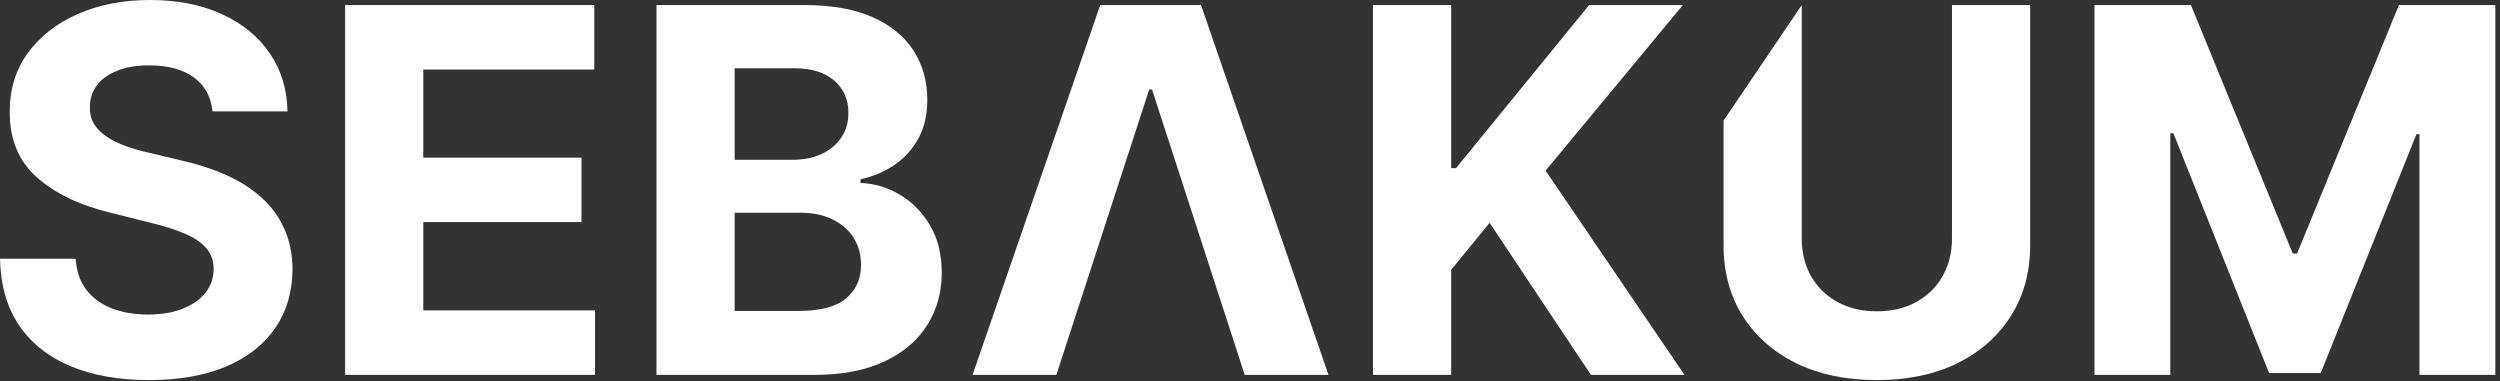
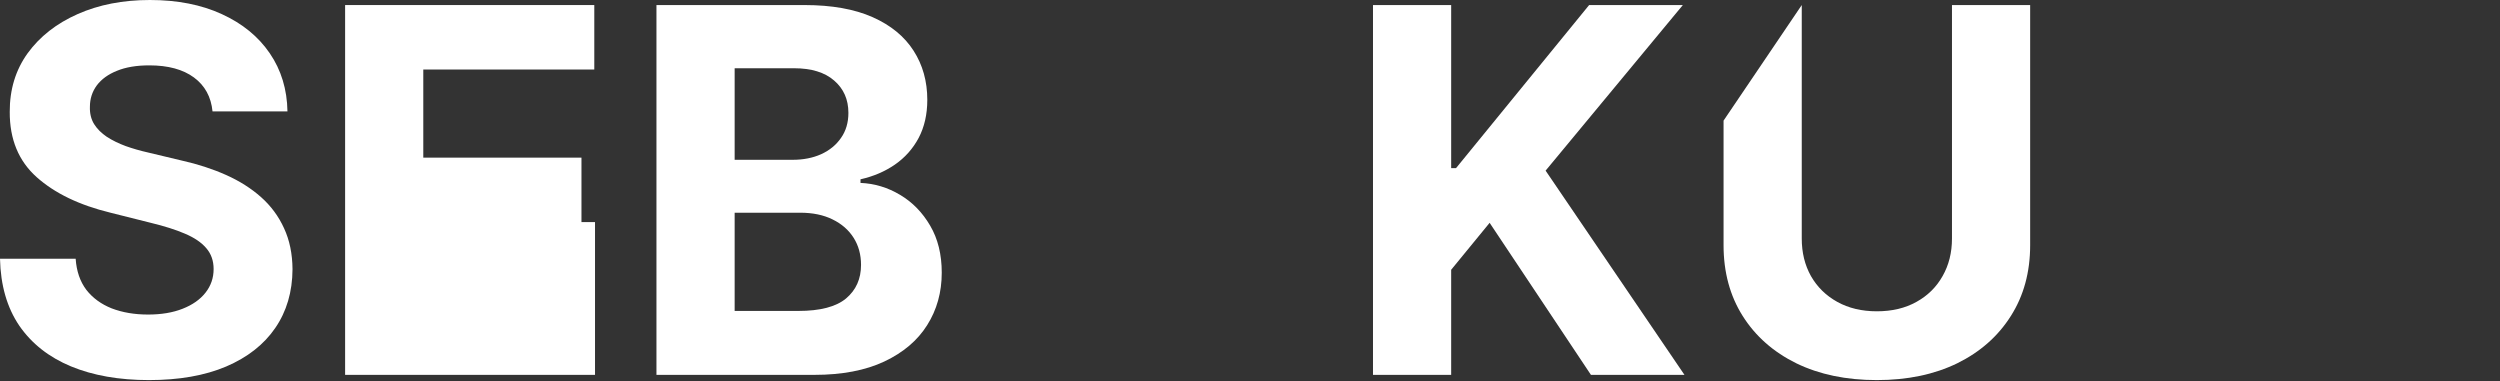
<svg xmlns="http://www.w3.org/2000/svg" width="177" height="27" viewBox="0 0 177 27" fill="none">
  <rect x="0" y="0" width="177" height="27" fill="#333333" stroke="none" />
  <path d="M15.047 7.888C14.945 6.857 14.506 6.055 13.73 5.484C12.955 4.913 11.902 4.628 10.572 4.628C9.669 4.628 8.906 4.756 8.284 5.011C7.662 5.259 7.185 5.604 6.852 6.047C6.528 6.49 6.366 6.993 6.366 7.555C6.349 8.024 6.447 8.433 6.661 8.783C6.882 9.132 7.185 9.435 7.568 9.69C7.952 9.938 8.395 10.155 8.898 10.342C9.401 10.521 9.938 10.675 10.508 10.803L12.861 11.365C14.003 11.621 15.051 11.962 16.006 12.388C16.96 12.814 17.787 13.338 18.486 13.96C19.185 14.582 19.726 15.315 20.11 16.159C20.502 17.003 20.702 17.97 20.71 19.061C20.702 20.663 20.293 22.053 19.483 23.229C18.682 24.396 17.523 25.304 16.006 25.952C14.497 26.591 12.678 26.91 10.547 26.91C8.433 26.91 6.592 26.587 5.024 25.939C3.464 25.291 2.246 24.332 1.368 23.062C0.499 21.784 0.043 20.203 0 18.32H5.357C5.416 19.197 5.668 19.93 6.111 20.518C6.562 21.098 7.163 21.537 7.913 21.835C8.672 22.125 9.528 22.27 10.483 22.27C11.421 22.27 12.234 22.134 12.925 21.861C13.624 21.588 14.165 21.209 14.548 20.723C14.932 20.237 15.124 19.679 15.124 19.048C15.124 18.46 14.949 17.966 14.6 17.565C14.259 17.165 13.756 16.824 13.091 16.543C12.435 16.261 11.629 16.006 10.675 15.776L7.824 15.06C5.616 14.523 3.874 13.683 2.595 12.541C1.317 11.399 0.682 9.861 0.69 7.926C0.682 6.341 1.104 4.956 1.956 3.771C2.817 2.587 3.997 1.662 5.497 0.997C6.997 0.332 8.702 0 10.611 0C12.554 0 14.25 0.332 15.699 0.997C17.156 1.662 18.29 2.587 19.099 3.771C19.909 4.956 20.327 6.328 20.352 7.888H15.047Z" fill="white" />
-   <path d="M24.434 26.54V0.358H42.076V4.922H29.969V11.161H41.168V15.724H29.969V21.976H42.127V26.54H24.434Z" fill="white" />
+   <path d="M24.434 26.54V0.358H42.076V4.922H29.969V11.161H41.168V15.724H29.969H42.127V26.54H24.434Z" fill="white" />
  <path d="M46.477 26.54V0.358H56.96C58.886 0.358 60.493 0.643 61.78 1.214C63.067 1.786 64.034 2.578 64.682 3.592C65.329 4.598 65.653 5.757 65.653 7.07C65.653 8.092 65.449 8.991 65.04 9.767C64.63 10.534 64.068 11.165 63.352 11.659C62.645 12.145 61.835 12.49 60.923 12.695V12.95C61.92 12.993 62.853 13.274 63.723 13.794C64.601 14.314 65.312 15.043 65.858 15.98C66.403 16.909 66.676 18.017 66.676 19.304C66.676 20.693 66.331 21.933 65.641 23.024C64.959 24.107 63.949 24.963 62.611 25.594C61.273 26.224 59.623 26.54 57.663 26.54H46.477ZM52.013 22.014H56.525C58.068 22.014 59.193 21.72 59.9 21.132C60.608 20.535 60.961 19.743 60.961 18.754C60.961 18.03 60.787 17.391 60.437 16.837C60.088 16.283 59.589 15.848 58.941 15.533C58.302 15.217 57.54 15.06 56.653 15.06H52.013V22.014ZM52.013 11.314H56.116C56.875 11.314 57.548 11.182 58.136 10.918C58.733 10.645 59.202 10.261 59.542 9.767C59.892 9.273 60.067 8.68 60.067 7.99C60.067 7.044 59.73 6.281 59.057 5.702C58.392 5.122 57.446 4.832 56.218 4.832H52.013V11.314Z" fill="white" />
-   <path d="M74.791 26.54H68.859L77.897 0.358H85.031L94.056 26.54H88.125L81.566 6.341H81.362L74.791 26.54Z" fill="white" />
  <path d="M97.208 26.54V0.358H102.743V11.902H103.088L112.51 0.358H119.145L109.429 12.081L119.26 26.54H112.638L105.466 15.776L102.743 19.099V26.54H97.208Z" fill="white" />
  <path d="M138.2 0.358H143.735V17.361C143.735 19.27 143.279 20.94 142.368 22.372C141.464 23.804 140.199 24.921 138.571 25.722C136.943 26.514 135.047 26.91 132.882 26.91C130.709 26.91 128.808 26.514 127.18 25.722C125.552 24.921 124.287 23.804 123.383 22.372C122.48 20.94 122.028 19.27 122.028 17.361V8.54L127.564 0.358V16.888C127.564 17.885 127.781 18.771 128.216 19.547C128.659 20.322 129.281 20.932 130.082 21.375C130.883 21.818 131.816 22.04 132.882 22.04C133.956 22.04 134.889 21.818 135.682 21.375C136.483 20.932 137.101 20.322 137.535 19.547C137.978 18.771 138.2 17.885 138.2 16.888V0.358Z" fill="white" />
-   <path d="M148.29 0.358H155.117L162.327 17.949H162.634L169.844 0.358H176.67V26.54H171.301V9.499H171.084L164.308 26.412H160.652L153.876 9.435H153.659V26.54H148.29V0.358Z" fill="white" />
</svg>